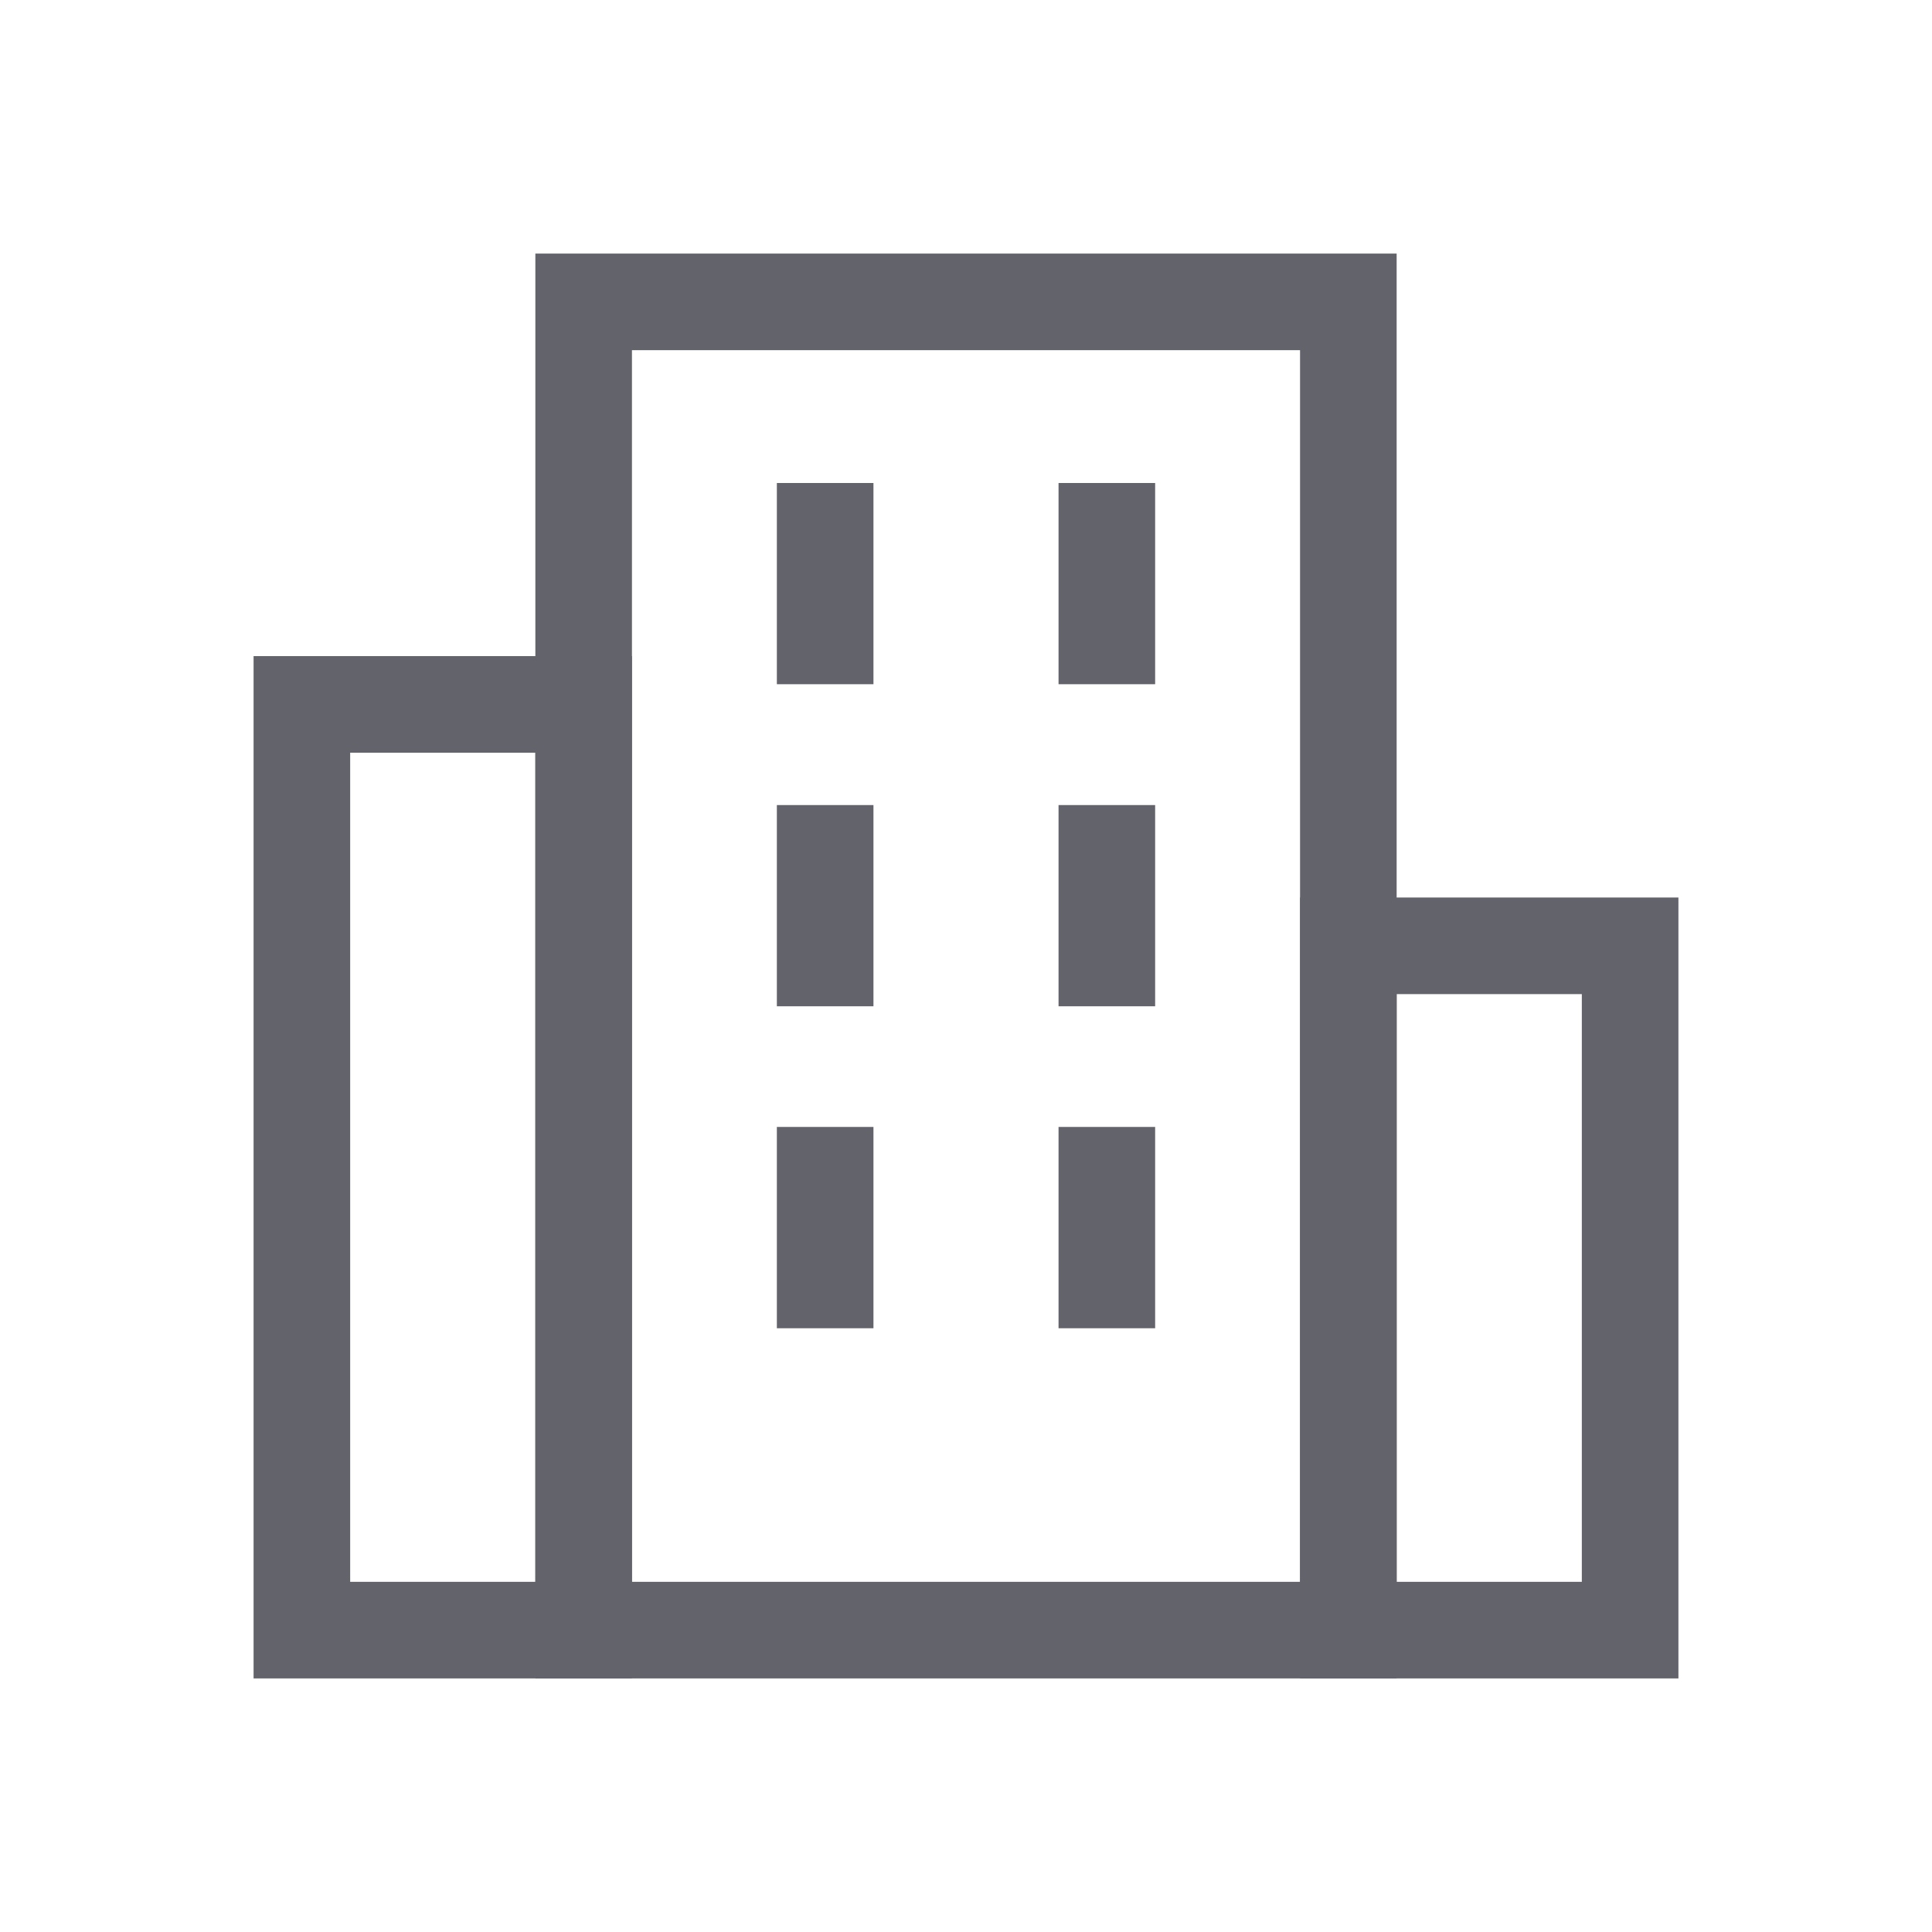
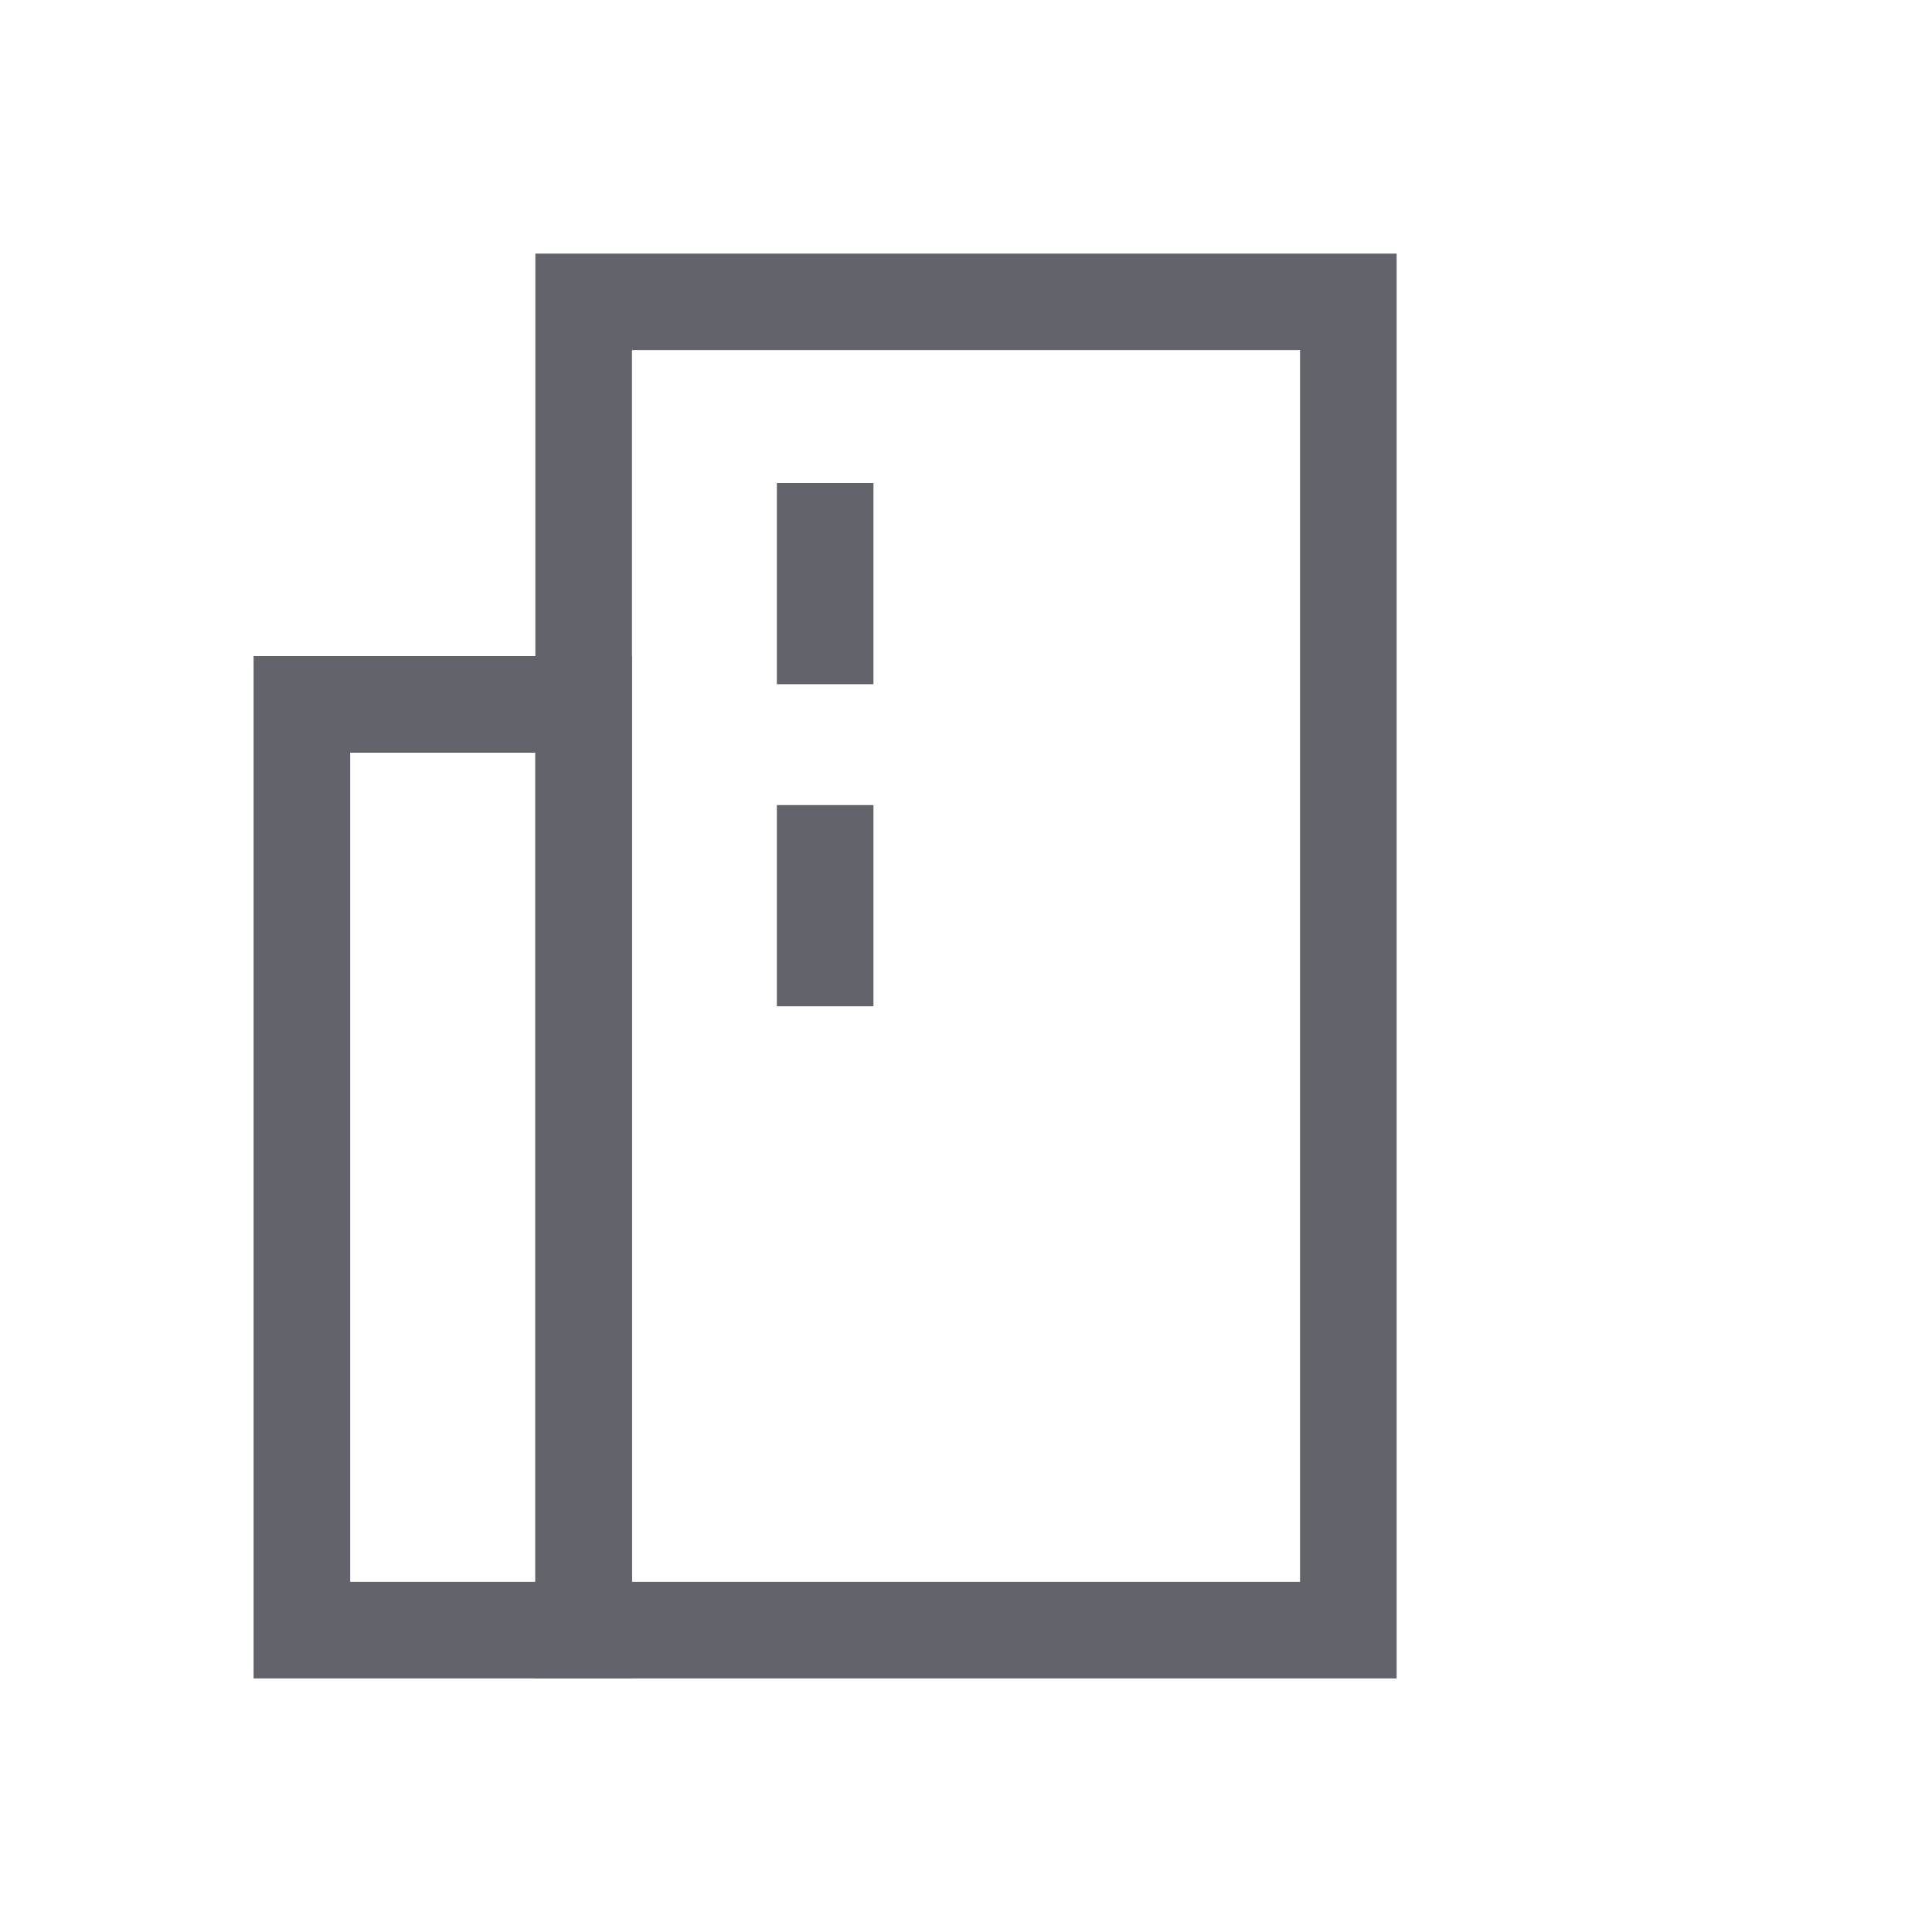
<svg xmlns="http://www.w3.org/2000/svg" width="20" height="20" viewBox="0 0 20 20" fill="none">
-   <path d="M16.875 9.791H13.958V16.875H16.875V9.791Z" stroke="#63636B" stroke-miterlimit="10" />
  <path d="M13.958 3.125H6.042V16.875H13.958V3.125Z" stroke="#63636B" stroke-miterlimit="10" />
  <path d="M8.542 5V7.083" stroke="#63636B" stroke-miterlimit="10" />
  <path d="M6.042 7.292H3.125V16.875H6.042V7.292Z" stroke="#63636B" stroke-miterlimit="10" />
-   <path d="M11.458 5V7.083" stroke="#63636B" stroke-miterlimit="10" />
  <path d="M8.542 8.334V10.417" stroke="#63636B" stroke-miterlimit="10" />
-   <path d="M11.458 8.334V10.417" stroke="#63636B" stroke-miterlimit="10" />
-   <path d="M8.542 11.666V13.75" stroke="#63636B" stroke-miterlimit="10" />
-   <path d="M11.458 11.666V13.75" stroke="#63636B" stroke-miterlimit="10" />
</svg>